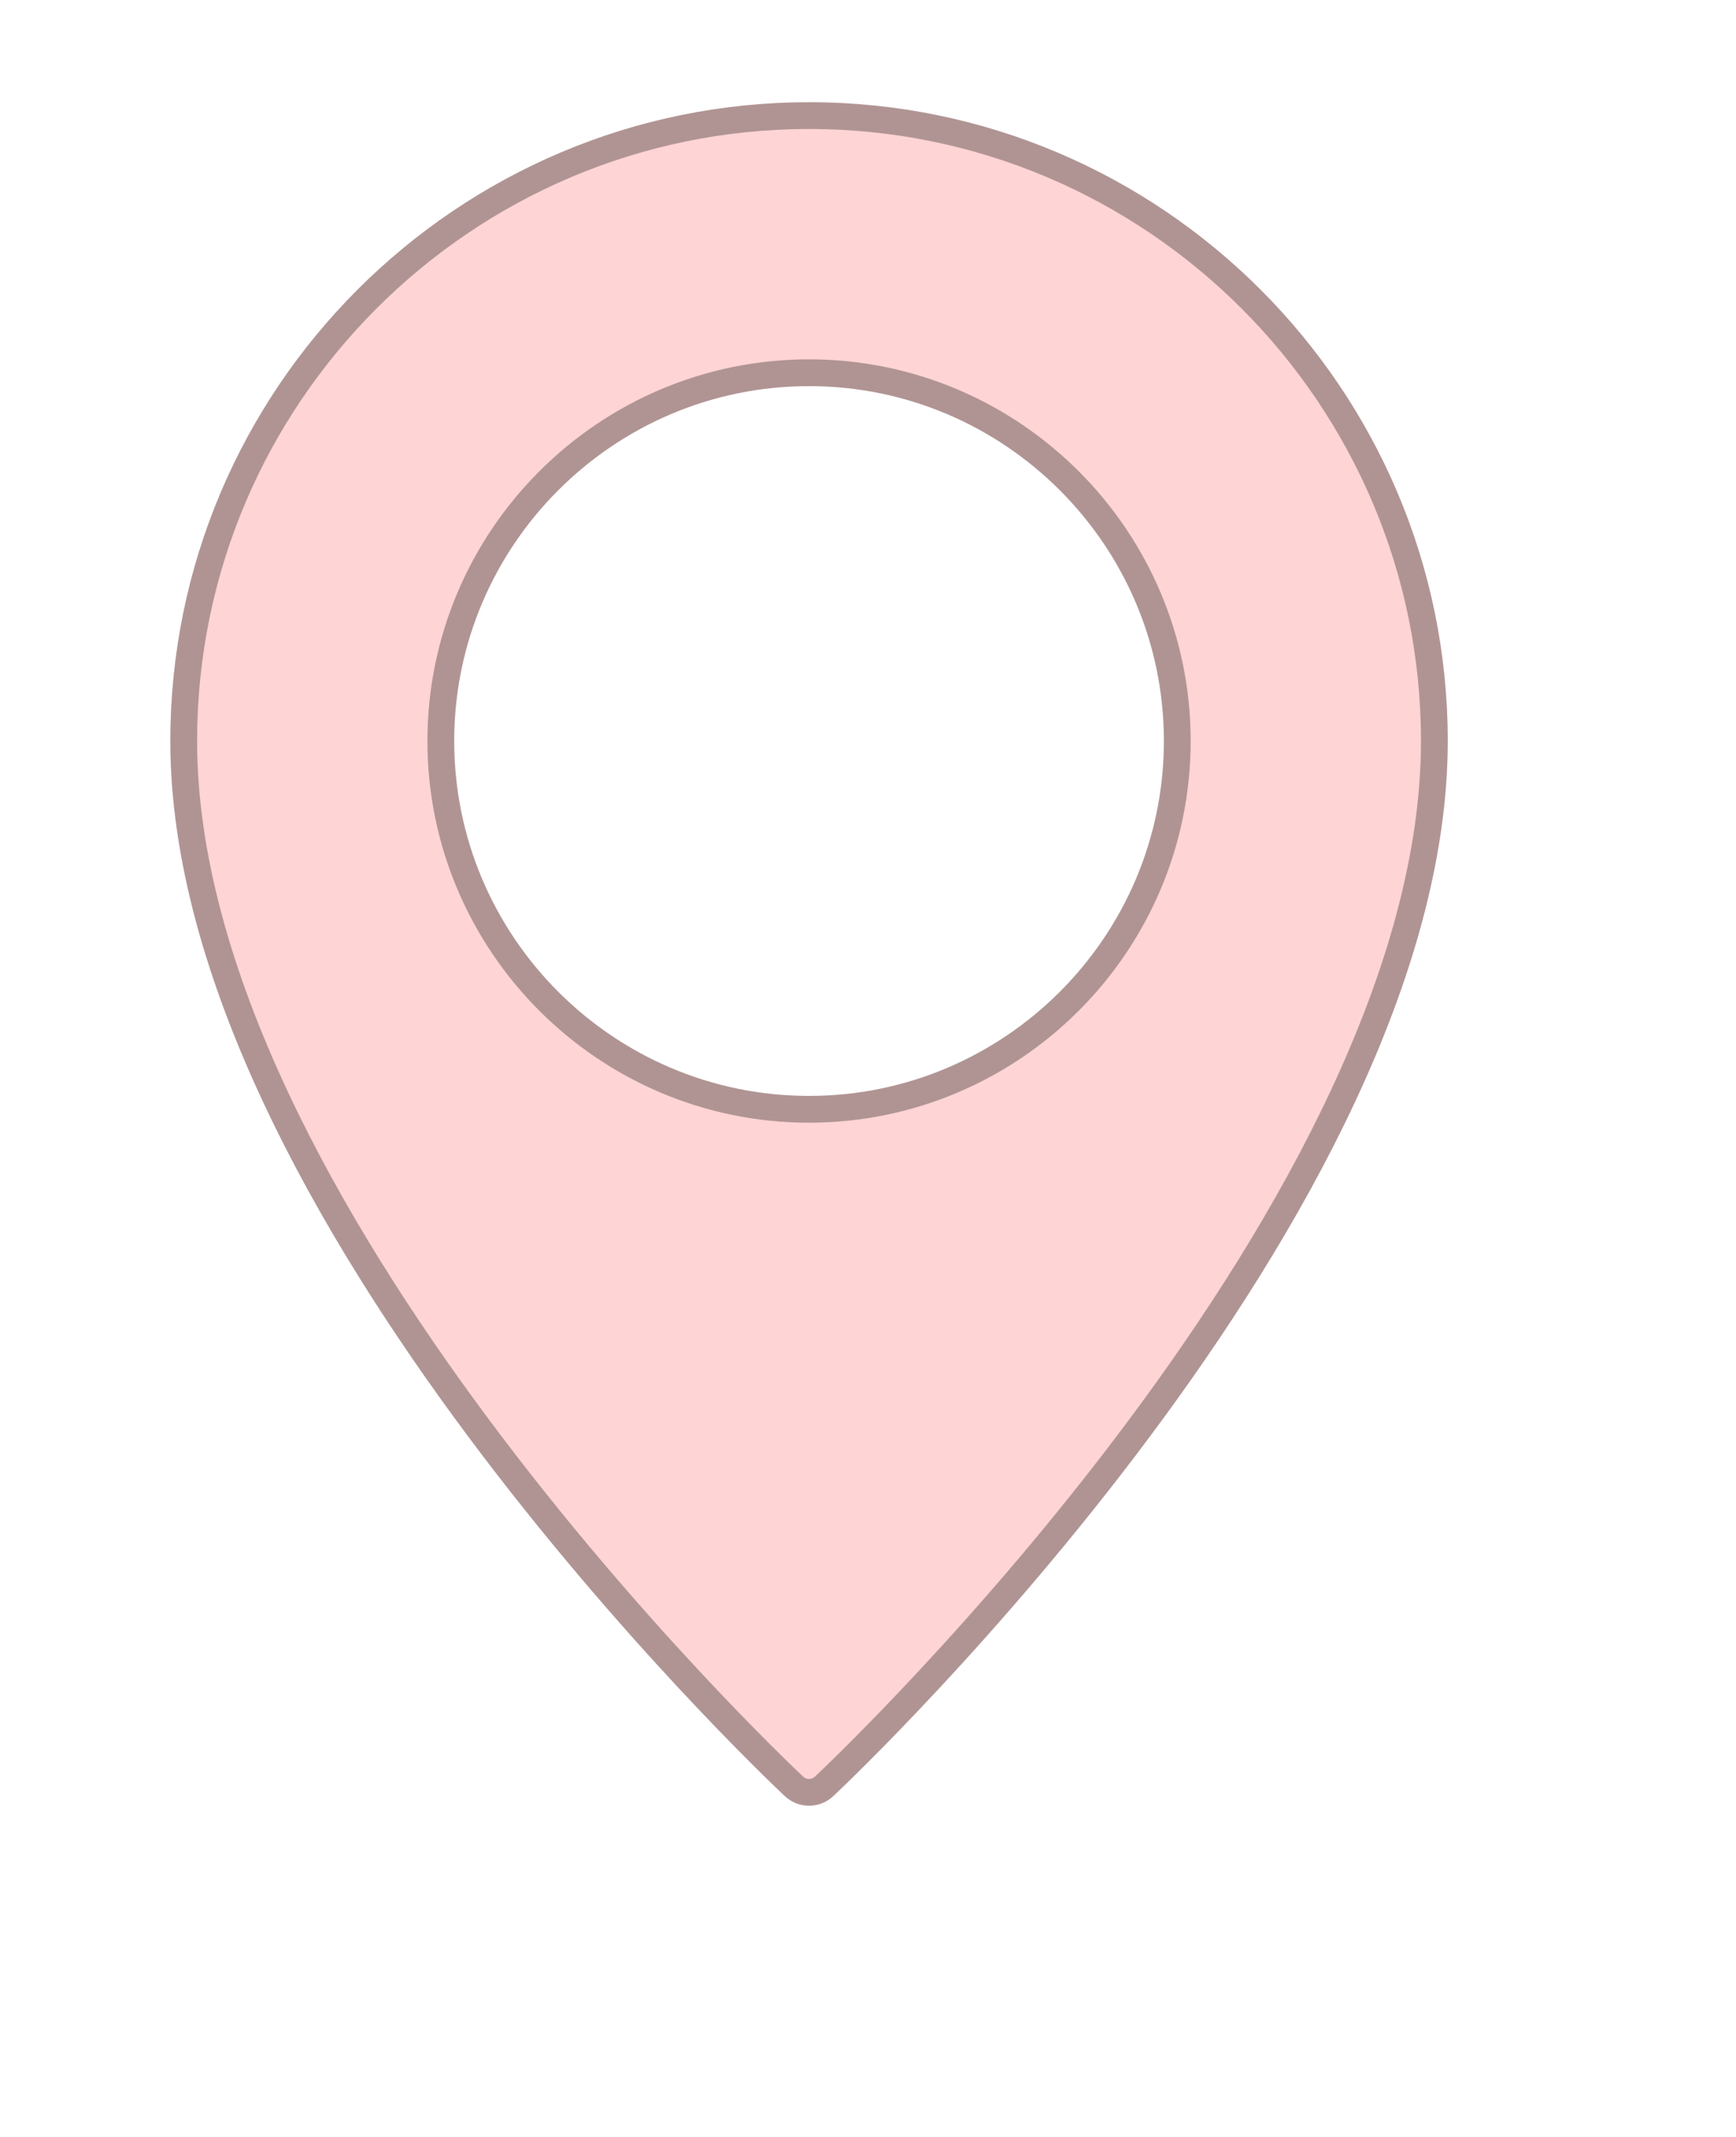
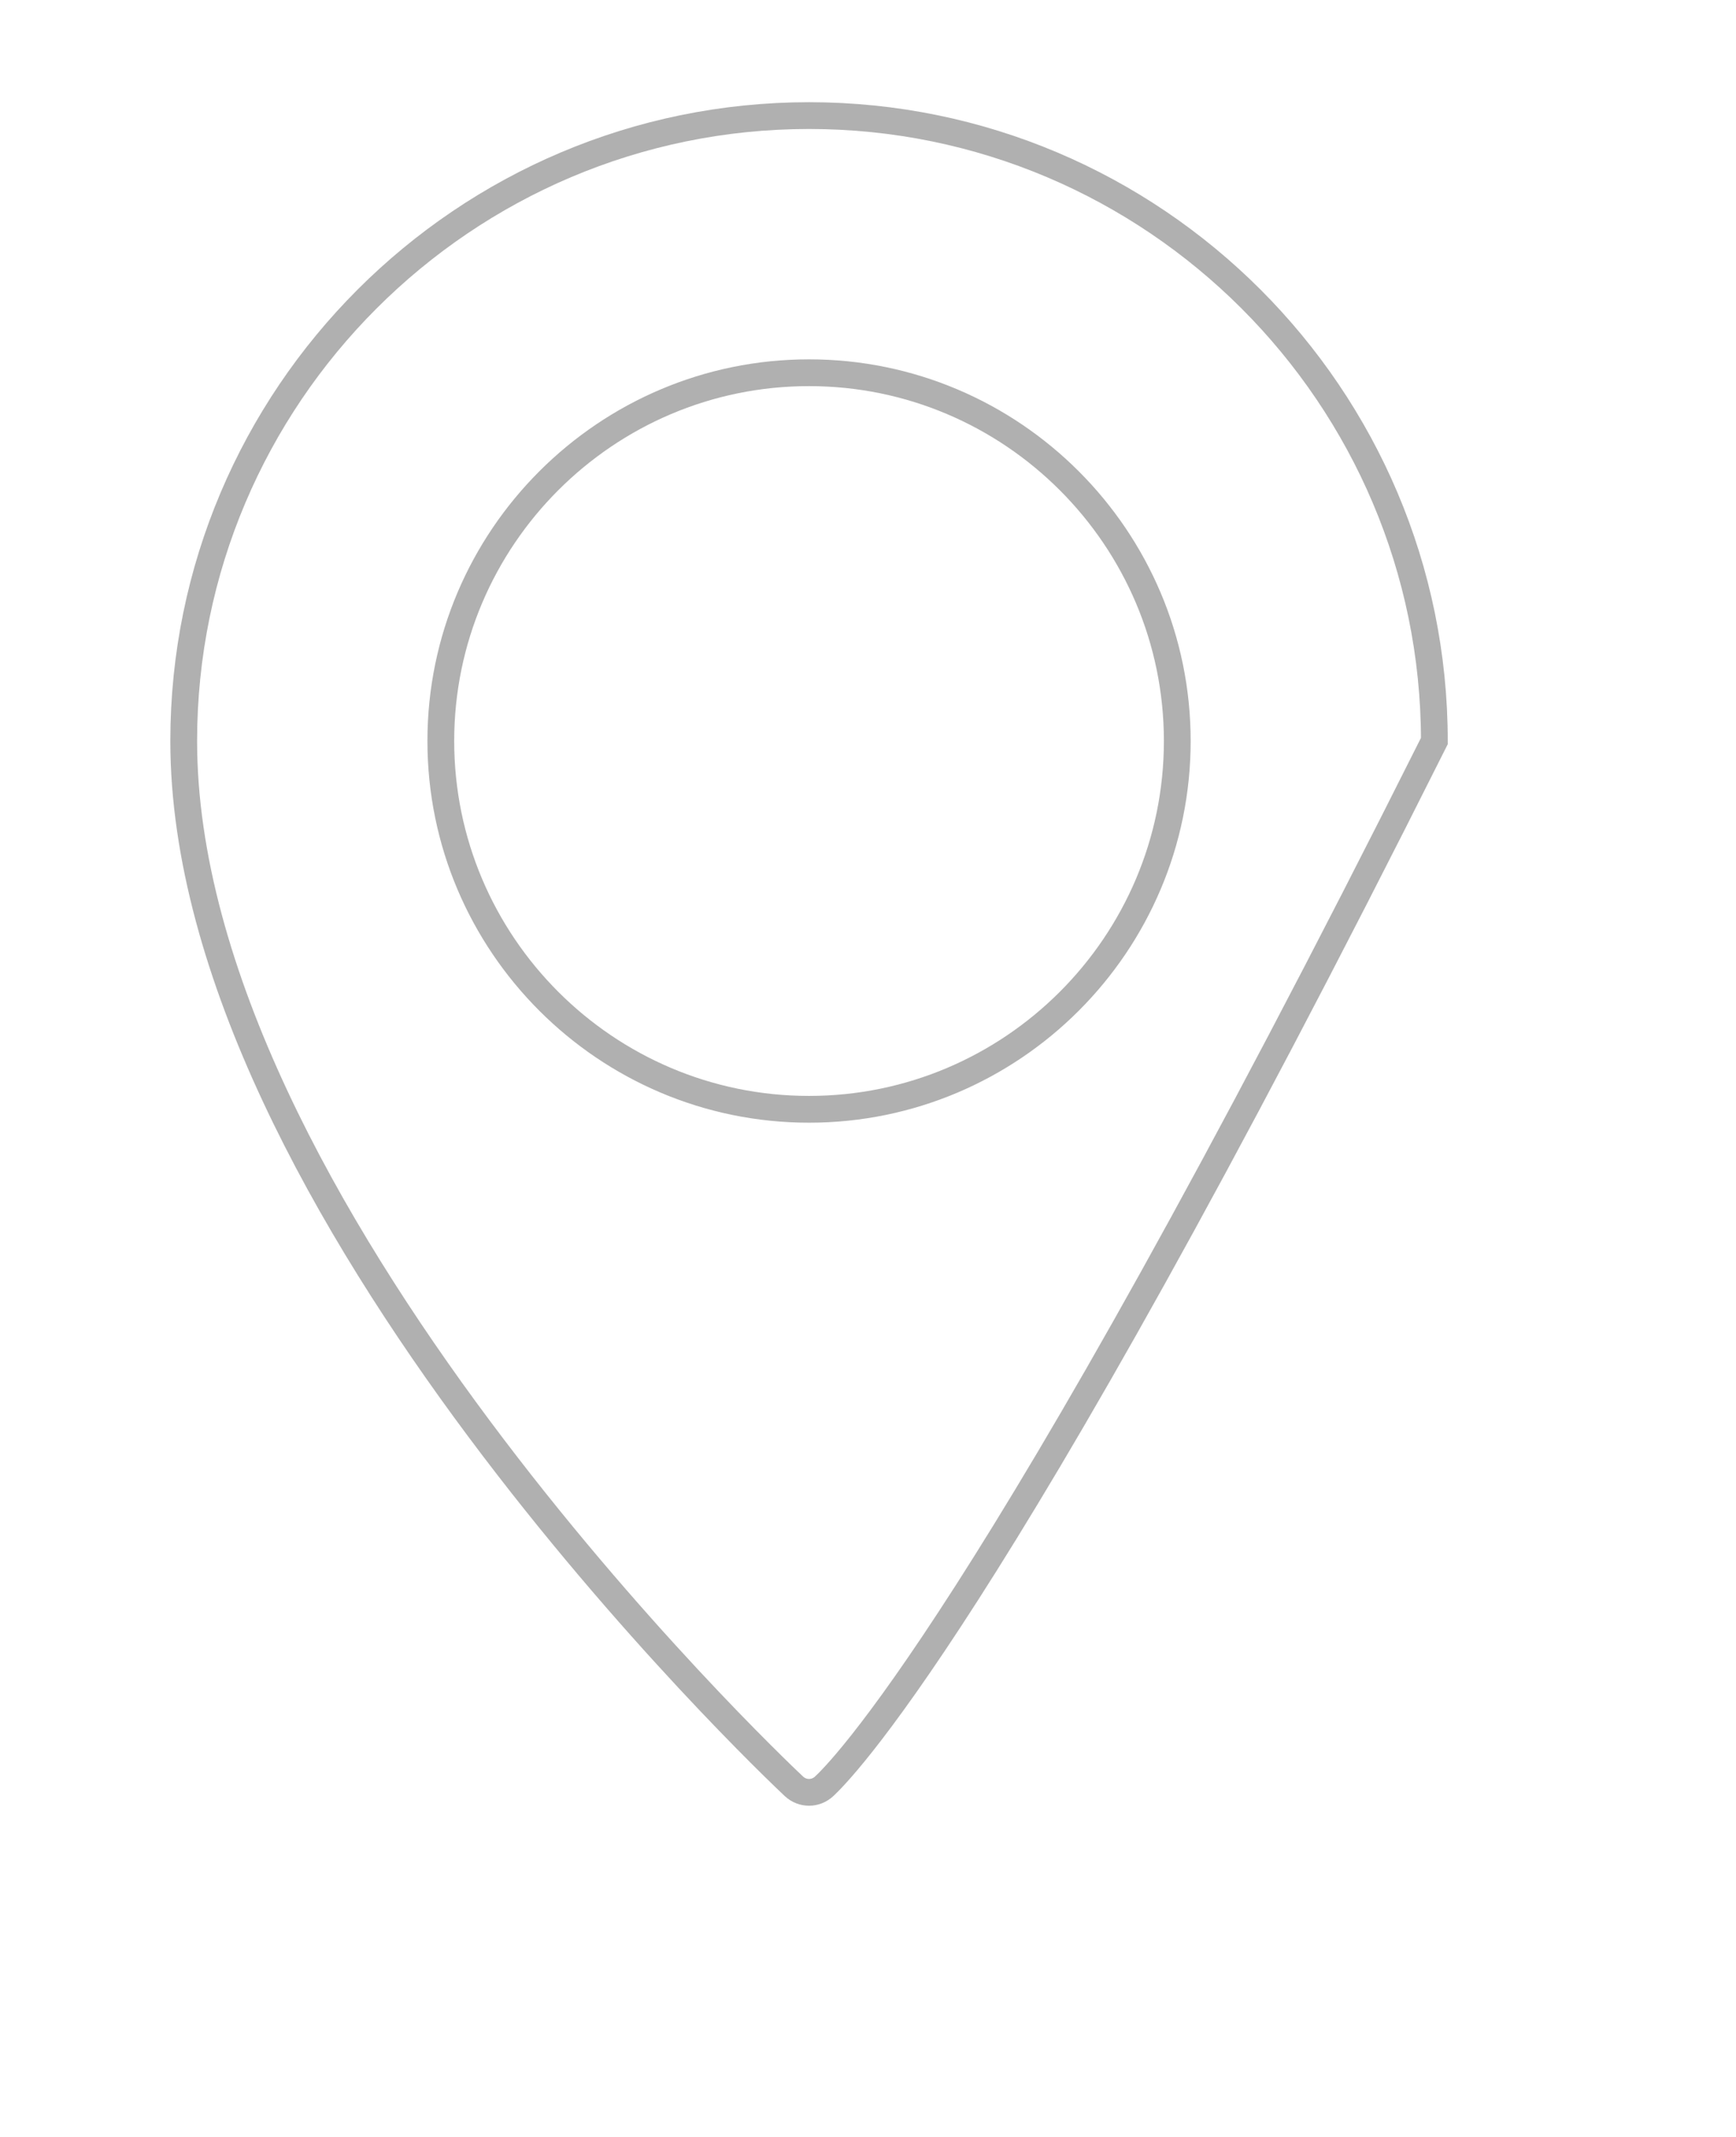
<svg xmlns="http://www.w3.org/2000/svg" width="52" height="64" viewBox="0 0 52 64" fill="none">
-   <path fill-rule="evenodd" clip-rule="evenodd" d="M24.234 3.061C13.686 3.061 5.102 11.645 5.102 22.193C5.102 36.309 22.755 53.085 23.507 53.791C23.711 53.983 23.971 54.08 24.234 54.08C24.498 54.08 24.757 53.983 24.961 53.791C25.714 53.085 43.366 36.309 43.366 22.193C43.366 11.645 34.782 3.061 24.234 3.061ZM24.234 32.822C18.375 32.822 13.605 28.052 13.605 22.193C13.605 16.334 18.375 11.564 24.234 11.564C30.093 11.564 34.863 16.334 34.863 22.193C34.863 28.052 30.093 32.822 24.234 32.822Z" fill="#FFD4D4" />
-   <path d="M5.503 22.193C5.503 11.866 13.907 3.462 24.234 3.462C34.561 3.462 42.965 11.866 42.965 22.193C42.965 29.11 38.626 36.742 34.124 42.781C29.637 48.801 25.055 53.154 24.687 53.499C24.558 53.619 24.397 53.679 24.234 53.679C24.071 53.679 23.91 53.619 23.781 53.499C23.413 53.154 18.831 48.801 14.344 42.781C9.842 36.742 5.503 29.11 5.503 22.193ZM13.204 22.193C13.204 28.273 18.154 33.223 24.234 33.223C30.314 33.223 35.264 28.273 35.264 22.193C35.264 16.113 30.314 11.163 24.234 11.163C18.154 11.163 13.204 16.113 13.204 22.193Z" stroke="#1D1D1D" stroke-opacity="0.35" stroke-width="0.802" />
+   <path d="M5.503 22.193C5.503 11.866 13.907 3.462 24.234 3.462C34.561 3.462 42.965 11.866 42.965 22.193C29.637 48.801 25.055 53.154 24.687 53.499C24.558 53.619 24.397 53.679 24.234 53.679C24.071 53.679 23.91 53.619 23.781 53.499C23.413 53.154 18.831 48.801 14.344 42.781C9.842 36.742 5.503 29.11 5.503 22.193ZM13.204 22.193C13.204 28.273 18.154 33.223 24.234 33.223C30.314 33.223 35.264 28.273 35.264 22.193C35.264 16.113 30.314 11.163 24.234 11.163C18.154 11.163 13.204 16.113 13.204 22.193Z" stroke="#1D1D1D" stroke-opacity="0.35" stroke-width="0.802" />
</svg>